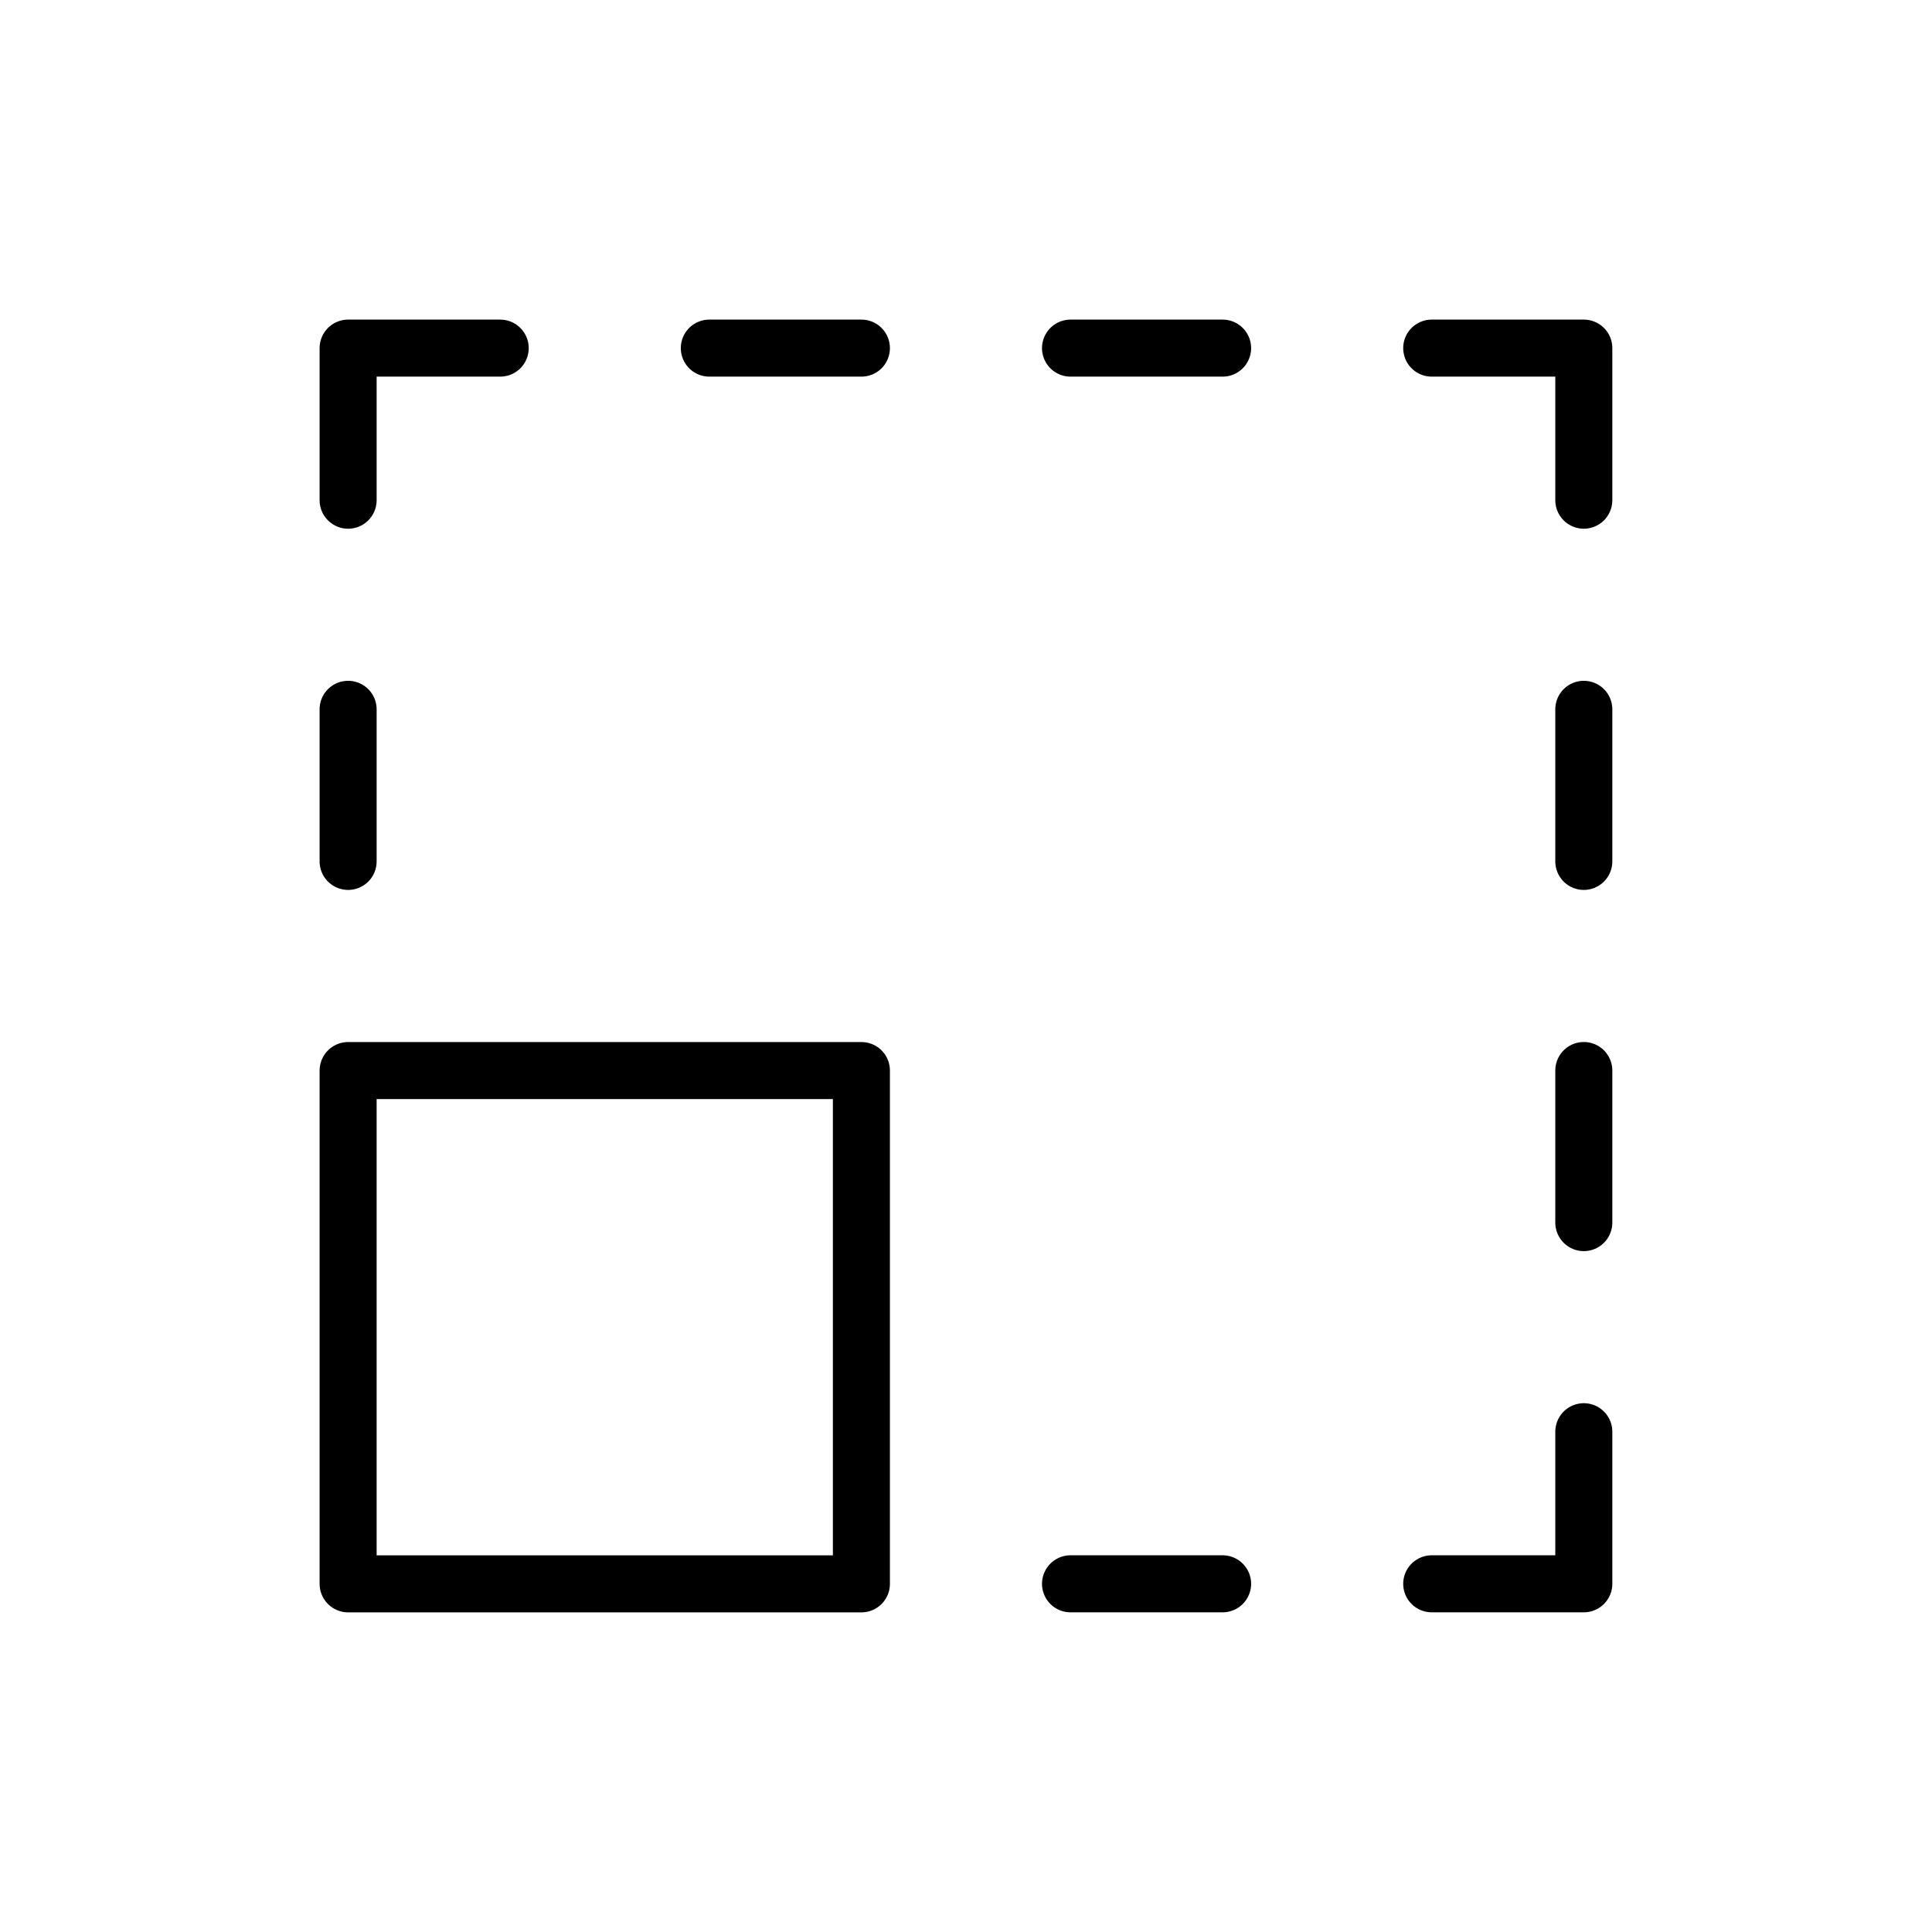
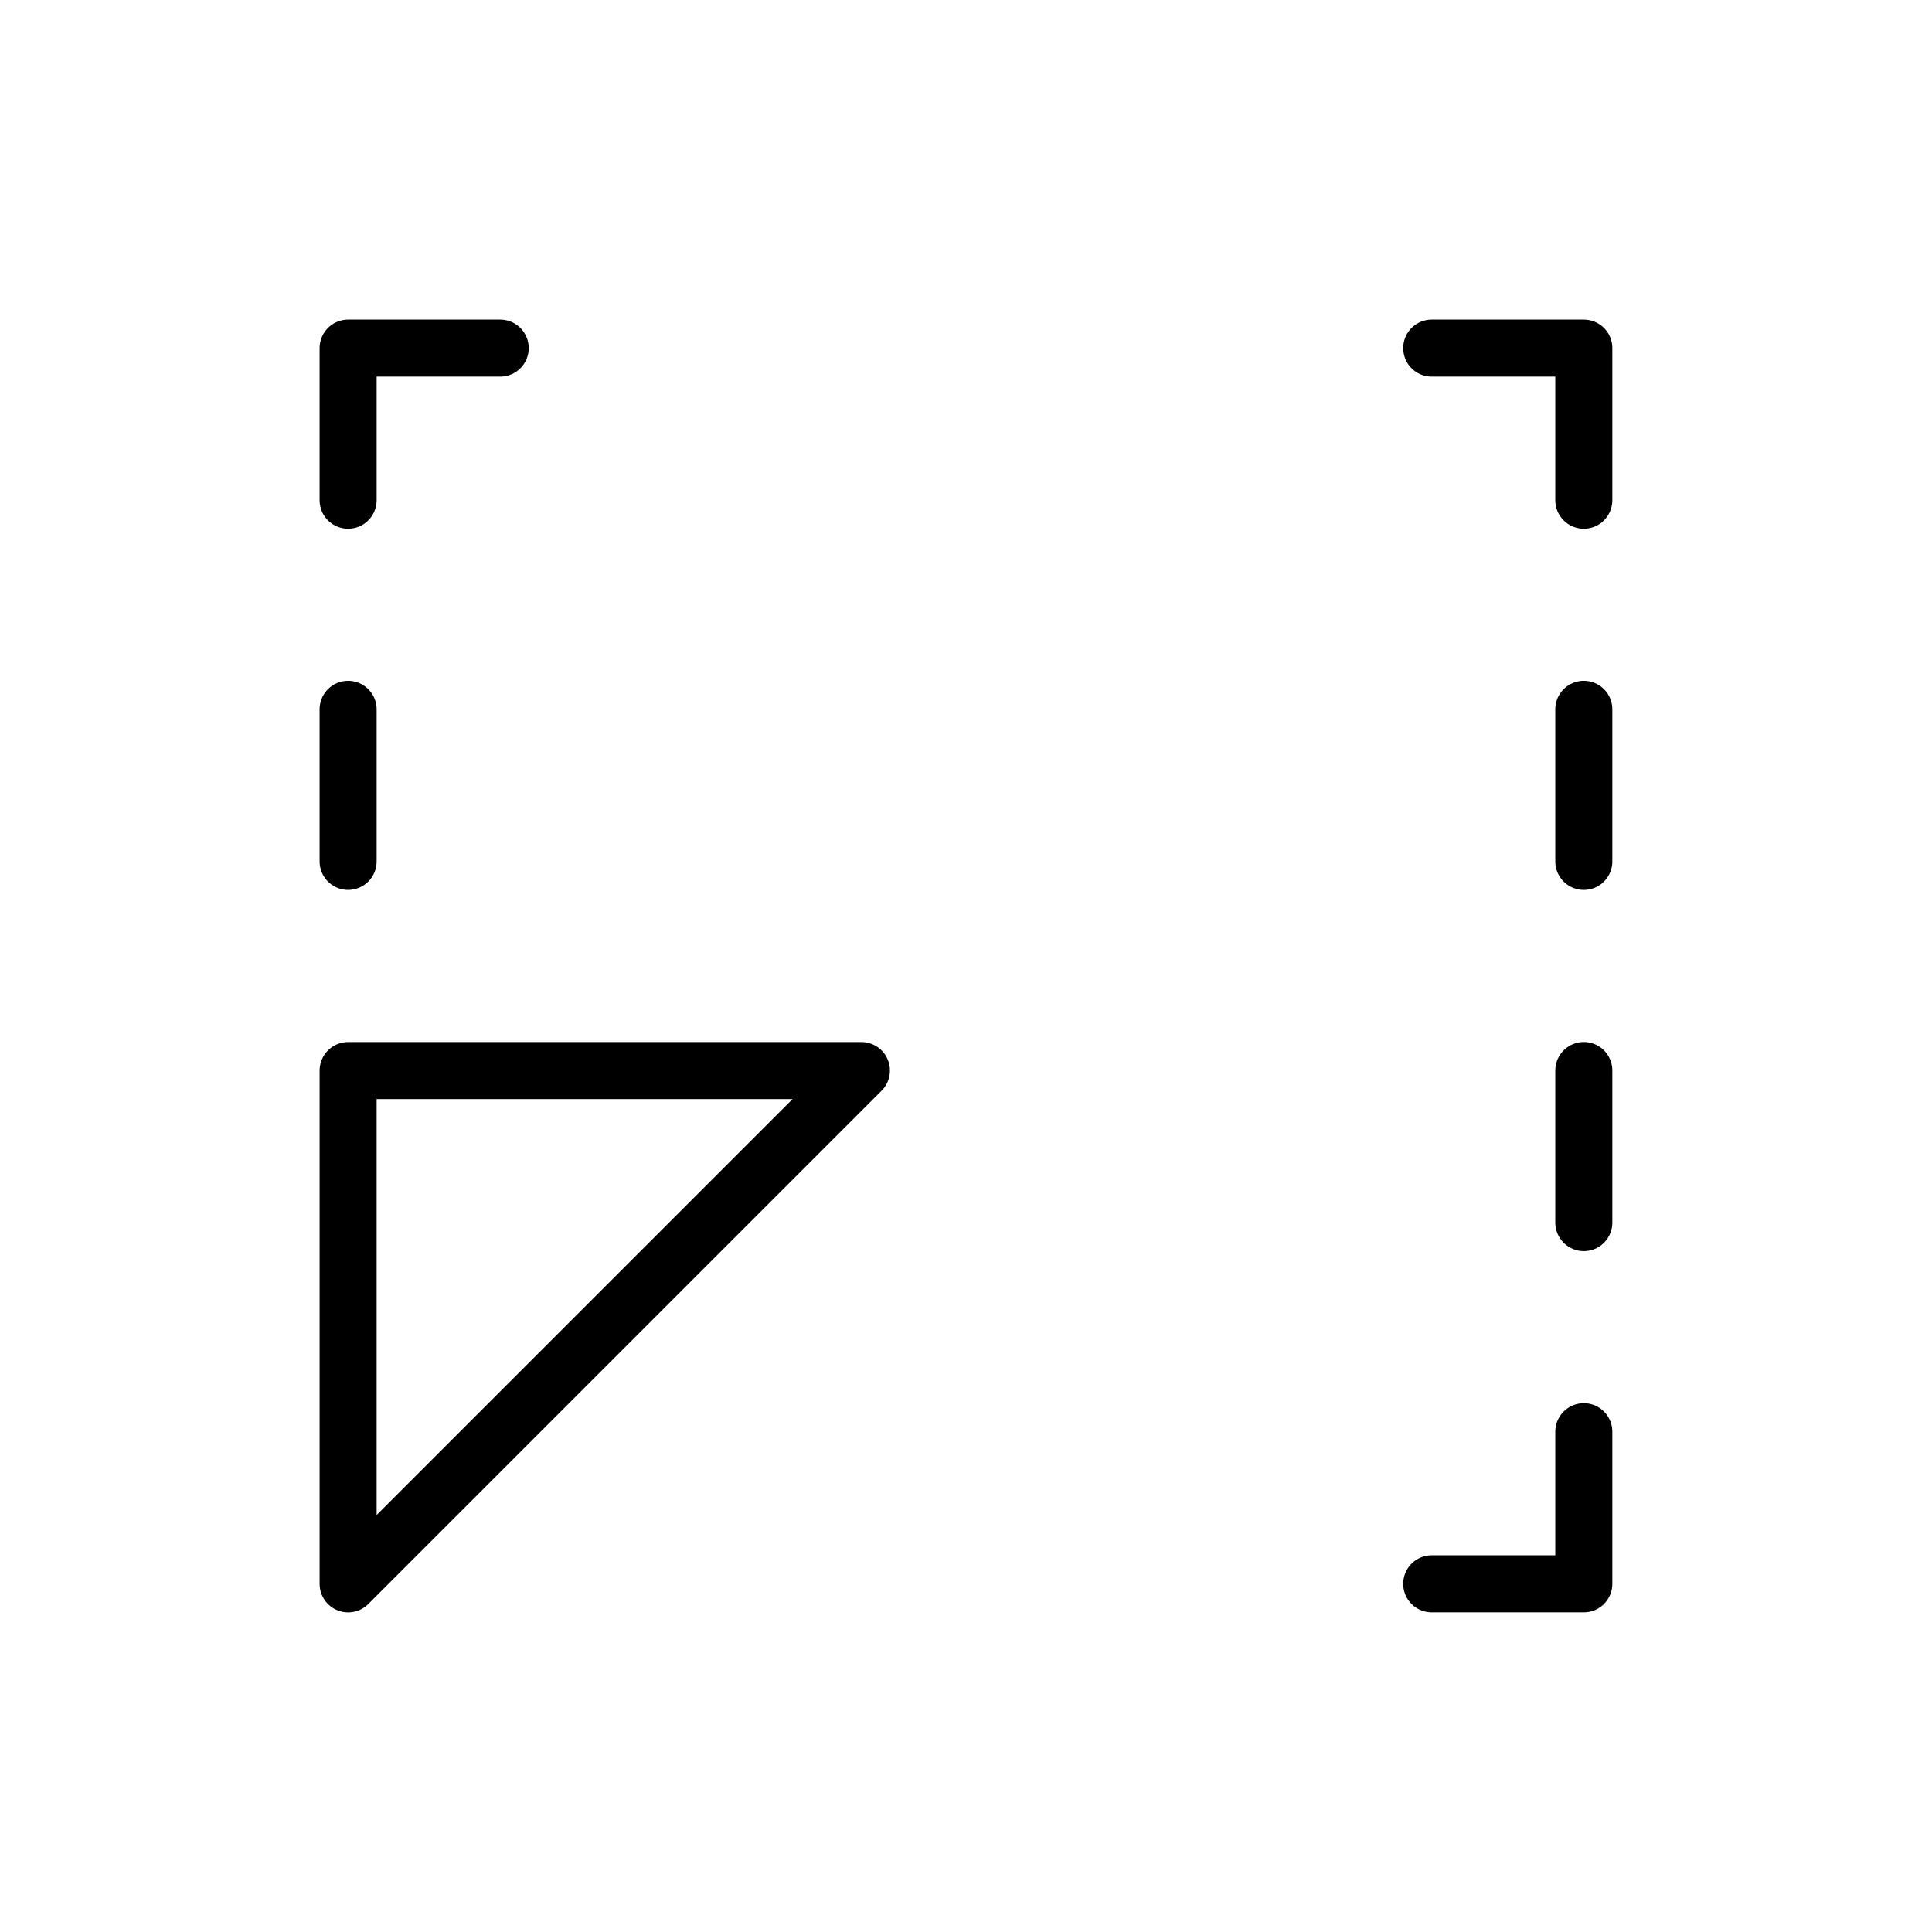
<svg xmlns="http://www.w3.org/2000/svg" width="800px" height="800px" version="1.1" viewBox="144 144 512 512">
  <g fill="none" stroke="#000000" stroke-linecap="round" stroke-linejoin="round" stroke-width="3">
    <path transform="matrix(5.038 0 0 5.038 148.09 148.09)" d="m25.5 17.5h-8v8" />
    <path transform="matrix(5.038 0 0 5.038 148.09 148.09)" d="m17.5 44.5v-8" />
-     <path transform="matrix(5.038 0 0 5.038 148.09 148.09)" d="m63.5 82.5h-8" />
    <path transform="matrix(5.038 0 0 5.038 148.09 148.09)" d="m82.5 74.5v8h-8" />
    <path transform="matrix(5.038 0 0 5.038 148.09 148.09)" d="m82.5 36.5v8" />
    <path transform="matrix(5.038 0 0 5.038 148.09 148.09)" d="m74.5 17.5h8v8" />
    <path transform="matrix(5.038 0 0 5.038 148.09 148.09)" d="m82.5 55.5v8" />
-     <path transform="matrix(5.038 0 0 5.038 148.09 148.09)" d="m36.5 17.5h8" />
-     <path transform="matrix(5.038 0 0 5.038 148.09 148.09)" d="m55.5 17.5h8" />
-     <path transform="matrix(3.08e-16 -5.038 5.038 3.08e-16 -43.354 651.9)" d="m17.5 55.5h27v27h-27z" />
+     <path transform="matrix(3.08e-16 -5.038 5.038 3.08e-16 -43.354 651.9)" d="m17.5 55.5h27v27z" />
  </g>
</svg>